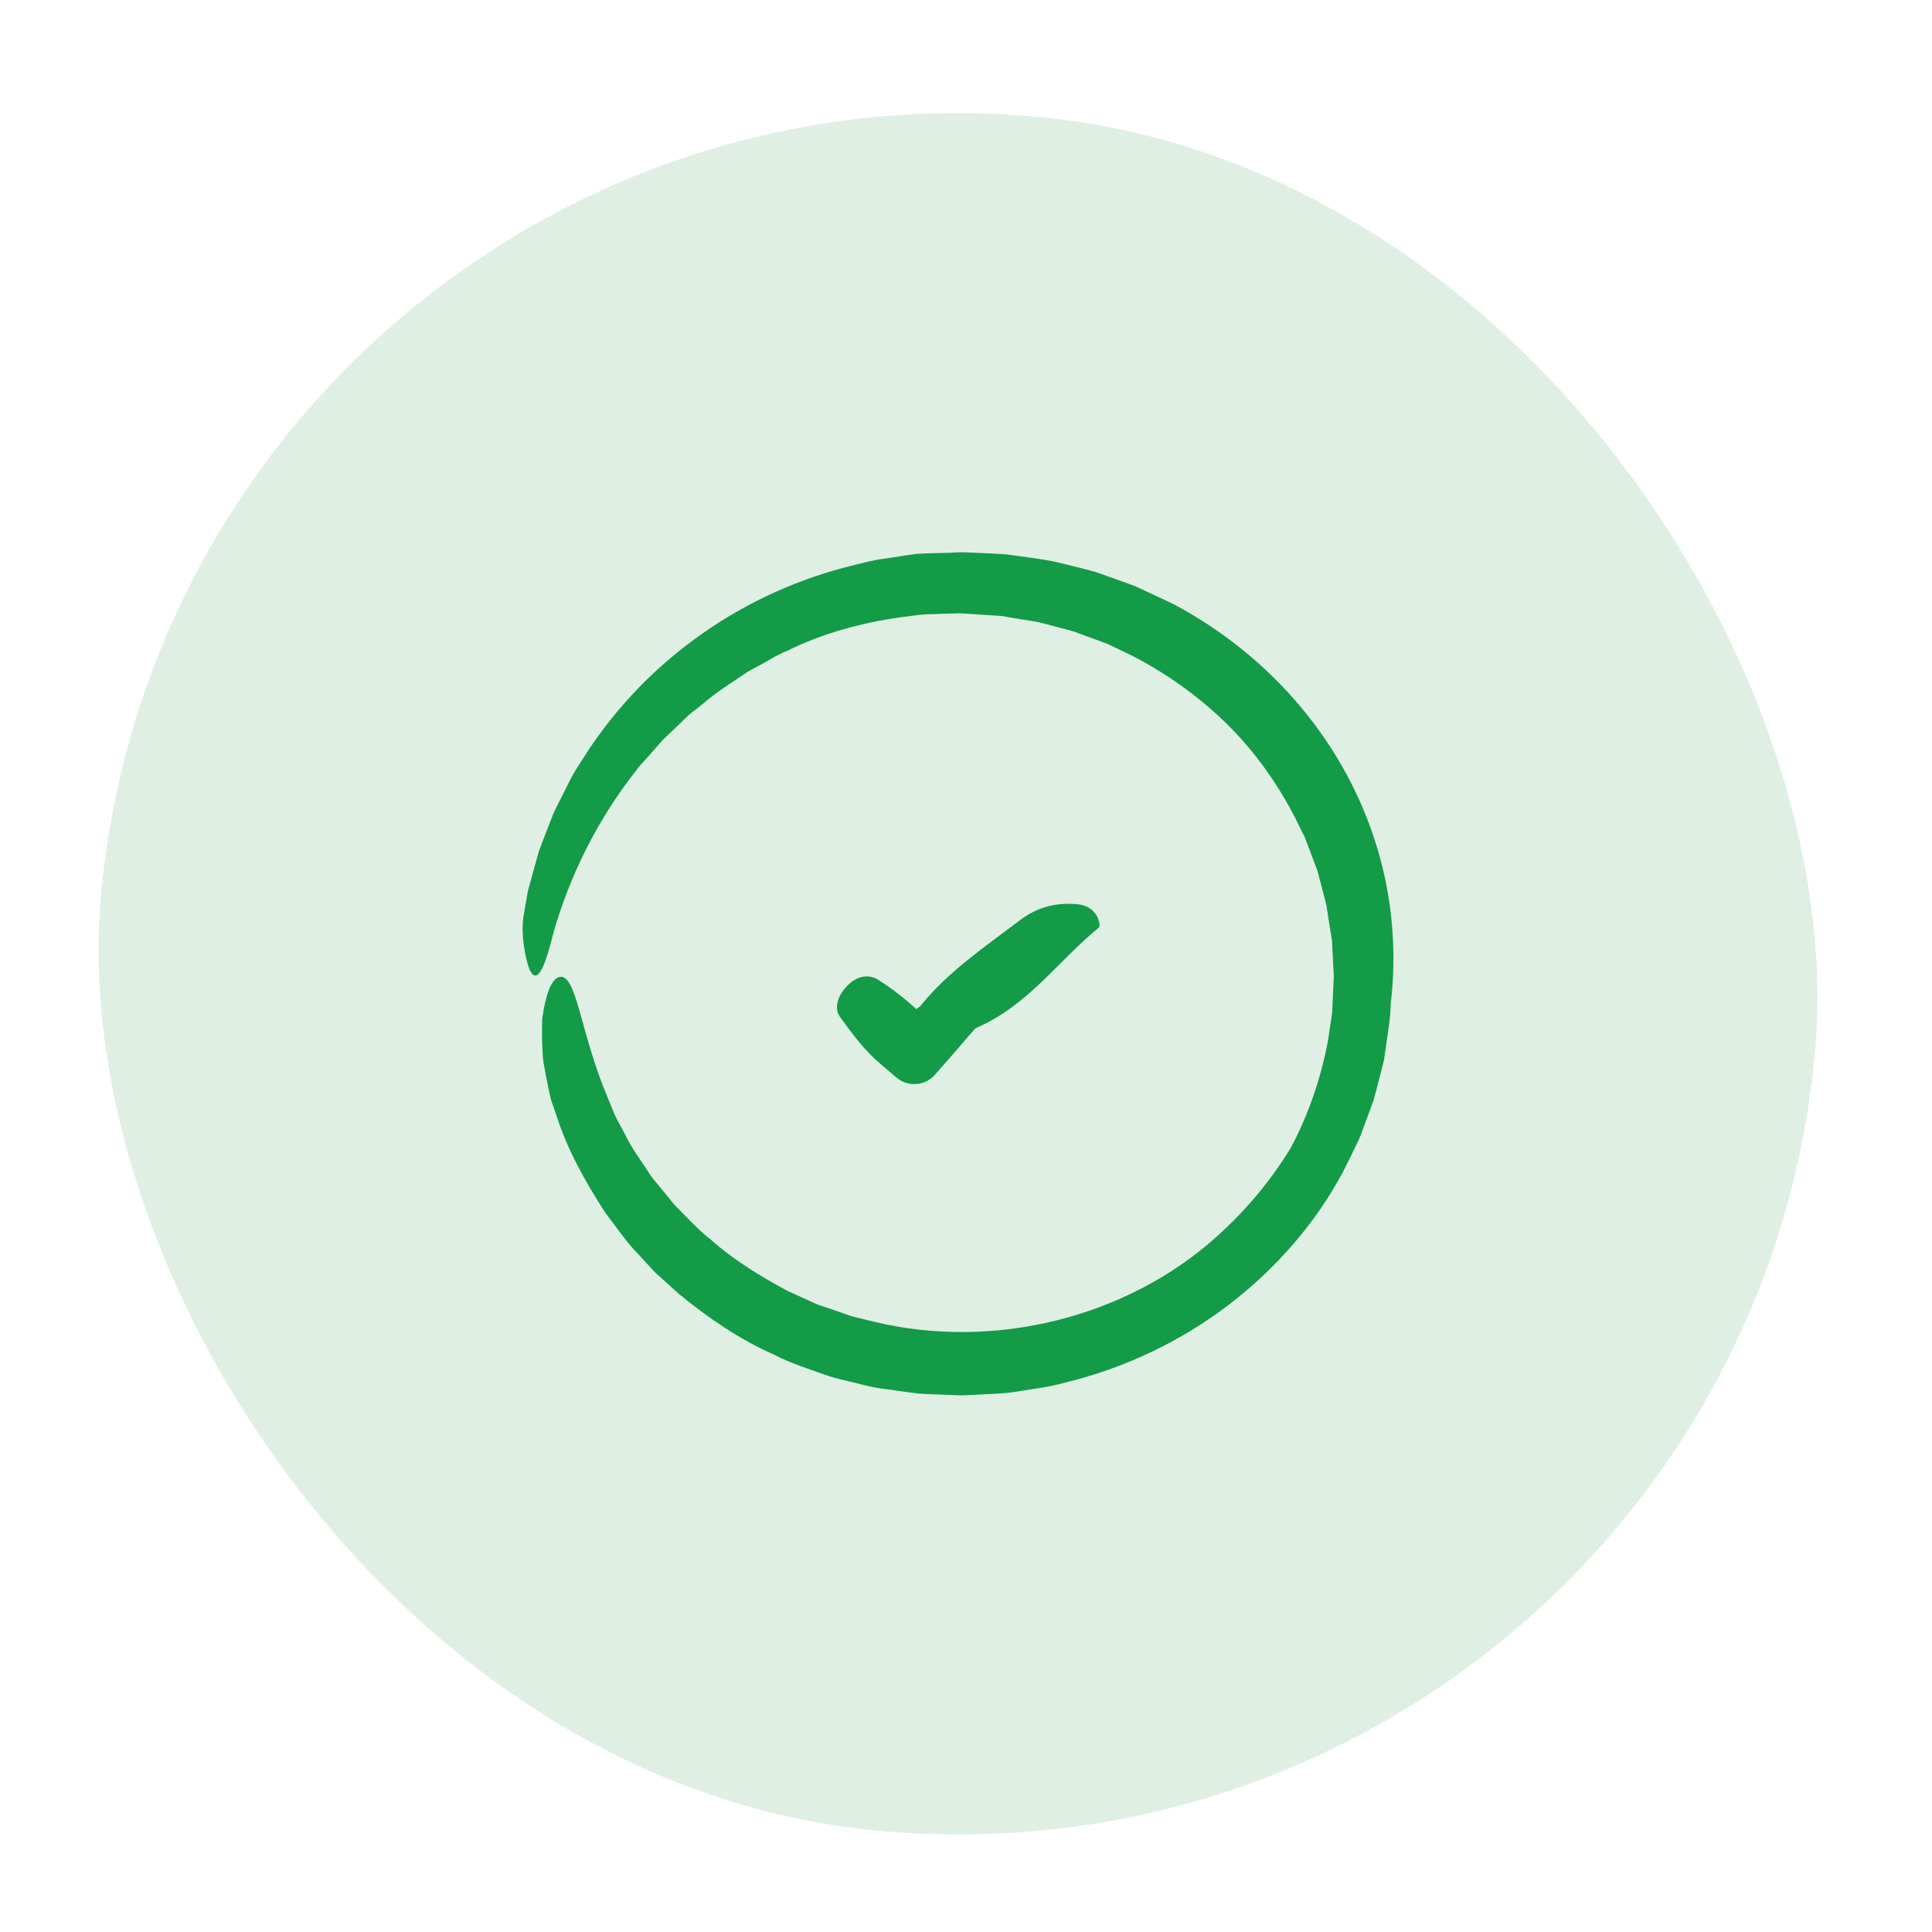
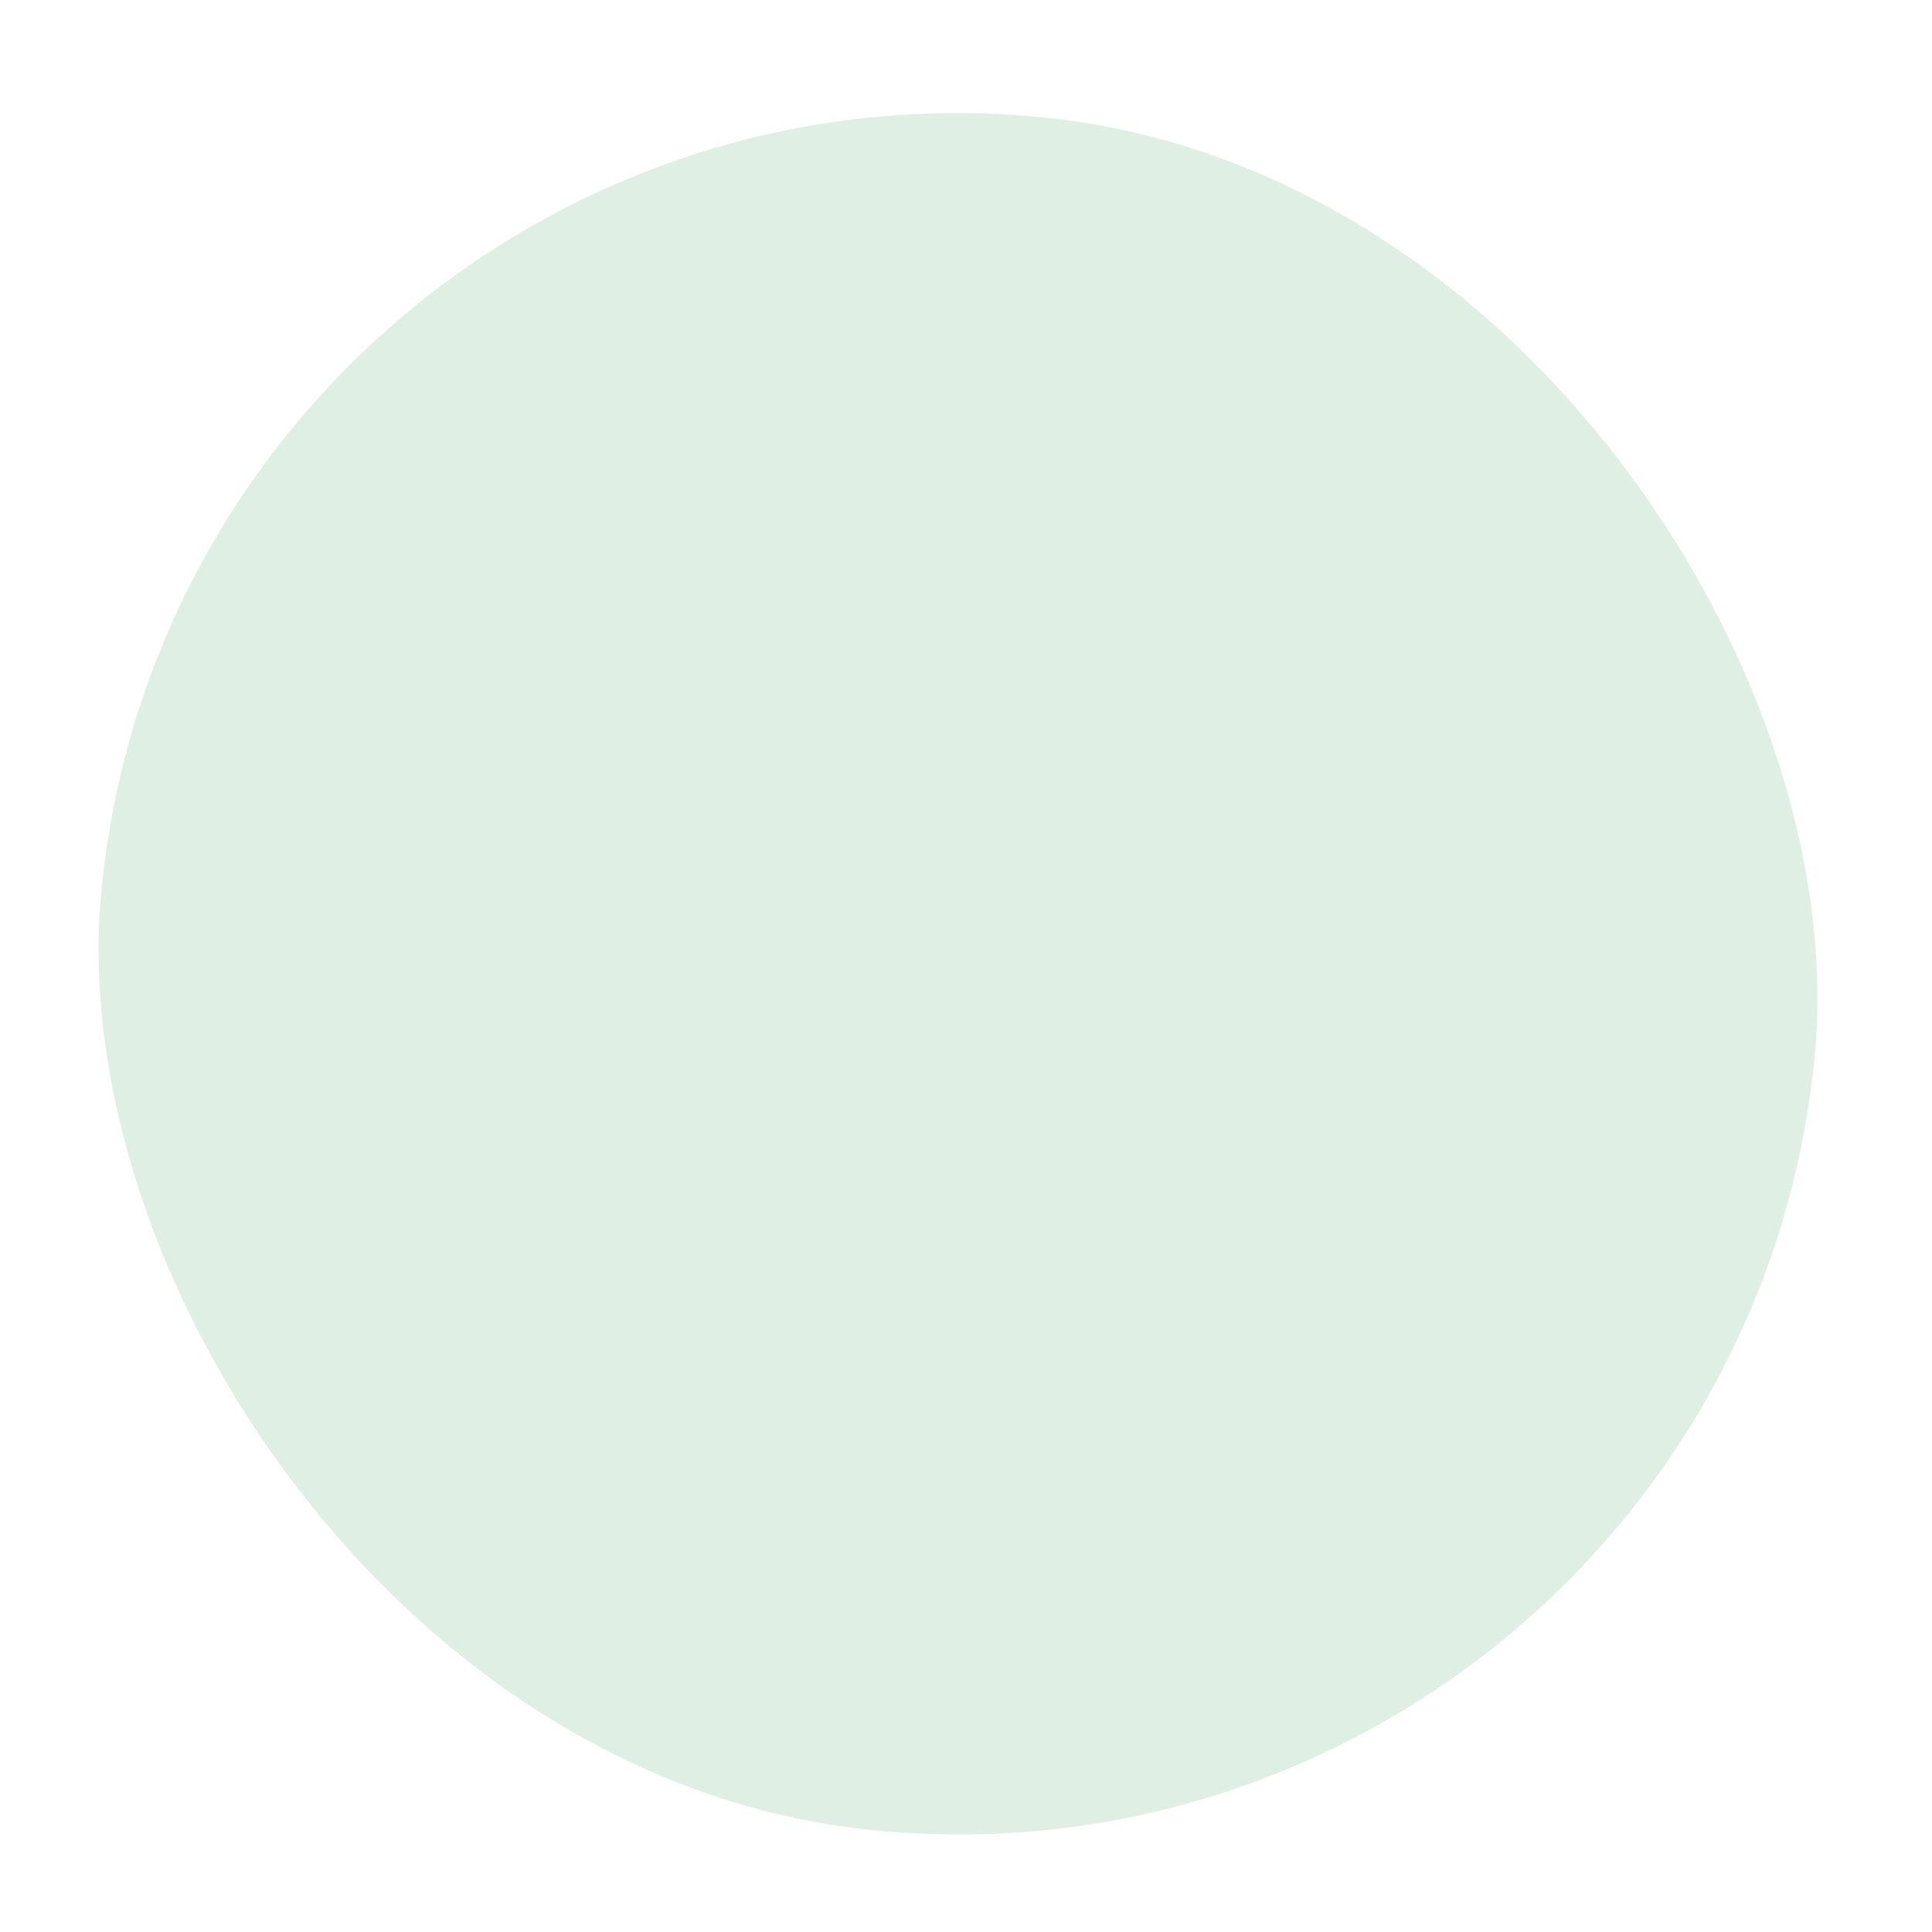
<svg xmlns="http://www.w3.org/2000/svg" width="55" height="55" viewBox="0 0 55 55" fill="none">
  <rect x="5.255" y="0.969" width="49" height="49" rx="24.5" transform="rotate(5.546 5.255 0.969)" fill="#49A35E" fill-opacity="0.17" />
  <g clip-path="url(#clip0_112_932)">
    <path d="M23.3 37.147C23.197 37.107 23.1 37.058 23.002 37.014L22.407 36.743C21.643 36.329 20.894 35.876 20.248 35.3C19.904 35.034 19.612 34.714 19.309 34.409C19.15 34.261 19.032 34.079 18.889 33.917C18.755 33.744 18.606 33.592 18.488 33.409C18.258 33.05 17.991 32.705 17.806 32.316C17.709 32.124 17.596 31.942 17.504 31.745L17.262 31.154C16.509 29.352 16.411 27.668 15.908 27.816C15.698 27.885 15.534 28.298 15.437 28.992C15.426 29.337 15.421 29.751 15.467 30.219C15.508 30.45 15.555 30.696 15.606 30.952C15.636 31.08 15.657 31.213 15.698 31.346C15.744 31.474 15.79 31.607 15.837 31.745C16.149 32.73 16.662 33.641 17.227 34.517C17.545 34.936 17.837 35.369 18.211 35.748L18.478 36.039C18.565 36.137 18.658 36.236 18.755 36.319L19.345 36.851C20.166 37.521 21.058 38.136 22.048 38.57C22.525 38.821 23.048 38.978 23.556 39.161C23.813 39.249 24.079 39.299 24.341 39.367C24.608 39.432 24.859 39.505 25.146 39.535L25.818 39.629L26.151 39.673L26.454 39.688L27.064 39.712L27.218 39.717L27.295 39.722H27.413L27.742 39.707C28.178 39.678 28.614 39.683 29.044 39.599C29.475 39.53 29.906 39.481 30.327 39.358C32.014 38.949 33.604 38.191 34.964 37.157C36.318 36.123 37.456 34.823 38.241 33.345L38.518 32.784C38.605 32.597 38.708 32.415 38.775 32.213L38.99 31.627L39.098 31.336C39.129 31.238 39.149 31.134 39.18 31.036L39.334 30.435C39.359 30.332 39.39 30.238 39.406 30.13L39.452 29.815C39.508 29.396 39.59 28.963 39.59 28.584C39.765 27.136 39.647 25.6 39.211 24.157C38.78 22.704 38.036 21.331 37.041 20.139C36.046 18.947 34.805 17.938 33.399 17.194L32.317 16.687C31.942 16.549 31.563 16.416 31.189 16.283C30.804 16.175 30.414 16.087 30.024 15.988C29.624 15.909 29.198 15.86 28.788 15.801L28.634 15.781L28.496 15.771L28.219 15.757L27.665 15.732L27.526 15.727L27.459 15.722H27.331L27.029 15.737L26.413 15.752L26.11 15.766C26.013 15.776 25.91 15.796 25.813 15.806L25.218 15.899C24.818 15.944 24.433 16.062 24.043 16.155C22.494 16.564 21.027 17.268 19.755 18.209C18.478 19.144 17.396 20.316 16.57 21.636C16.468 21.803 16.355 21.961 16.267 22.133L16.006 22.65C15.924 22.823 15.826 22.995 15.749 23.172L15.539 23.714C15.472 23.896 15.396 24.073 15.334 24.256L15.18 24.812L15.026 25.373L14.924 25.969C14.795 26.57 14.97 27.333 15.072 27.594C15.303 28.096 15.529 27.471 15.765 26.521C16.216 24.955 16.98 23.379 18.088 21.961C18.217 21.779 18.386 21.621 18.529 21.449L18.755 21.193L18.868 21.065L18.991 20.947C19.155 20.789 19.325 20.631 19.489 20.469L19.612 20.351L19.75 20.242L20.022 20.026C20.371 19.72 20.771 19.474 21.161 19.208C21.351 19.07 21.571 18.977 21.771 18.859C21.976 18.745 22.176 18.617 22.397 18.534C23.418 18.026 24.536 17.726 25.664 17.569C25.946 17.539 26.229 17.48 26.516 17.485L26.941 17.47L27.157 17.465L27.265 17.46H27.352L28.244 17.519L28.475 17.534C28.552 17.539 28.614 17.554 28.68 17.564L29.085 17.633L29.491 17.697C29.624 17.721 29.762 17.766 29.901 17.8L30.311 17.908C30.45 17.943 30.583 17.977 30.717 18.032L31.506 18.322C31.763 18.44 32.014 18.563 32.266 18.686C33.261 19.203 34.169 19.863 34.953 20.636C35.738 21.414 36.374 22.32 36.872 23.285L37.051 23.65L37.144 23.832L37.215 24.024L37.503 24.782L37.708 25.565C37.723 25.629 37.744 25.693 37.759 25.762L37.79 25.964L37.851 26.363L37.918 26.762L37.939 27.166L37.959 27.569L37.969 27.771V27.835L37.964 27.944L37.923 28.825C37.892 29.096 37.841 29.337 37.81 29.598C37.62 30.637 37.267 31.696 36.754 32.661C36.19 33.592 35.487 34.438 34.671 35.172C32.096 37.516 28.28 38.452 24.869 37.624L24.233 37.467L23.613 37.25L23.3 37.147Z" fill="#139B48" />
    <path d="M25.444 30.613L25.526 30.681C25.844 30.947 26.321 30.918 26.598 30.613C26.998 30.174 27.378 29.716 27.767 29.273C29.255 28.643 30.111 27.363 31.281 26.407C31.332 26.363 31.281 26.171 31.219 26.063C31.091 25.846 30.876 25.762 30.676 25.743C29.998 25.674 29.47 25.871 29.05 26.186C28.044 26.949 26.988 27.658 26.198 28.643C26.162 28.672 26.121 28.702 26.085 28.727C25.752 28.421 25.392 28.141 25.003 27.894C24.762 27.742 24.428 27.742 24.11 28.072C23.823 28.372 23.746 28.722 23.915 28.953C24.223 29.372 24.526 29.795 24.905 30.145C25.085 30.307 25.264 30.46 25.444 30.613Z" fill="#139B48" />
  </g>
  <defs>
    <clipPath id="clip0_112_932">
-       <rect width="25" height="24" fill="white" transform="translate(14.773 15.722)" />
-     </clipPath>
+       </clipPath>
  </defs>
</svg>